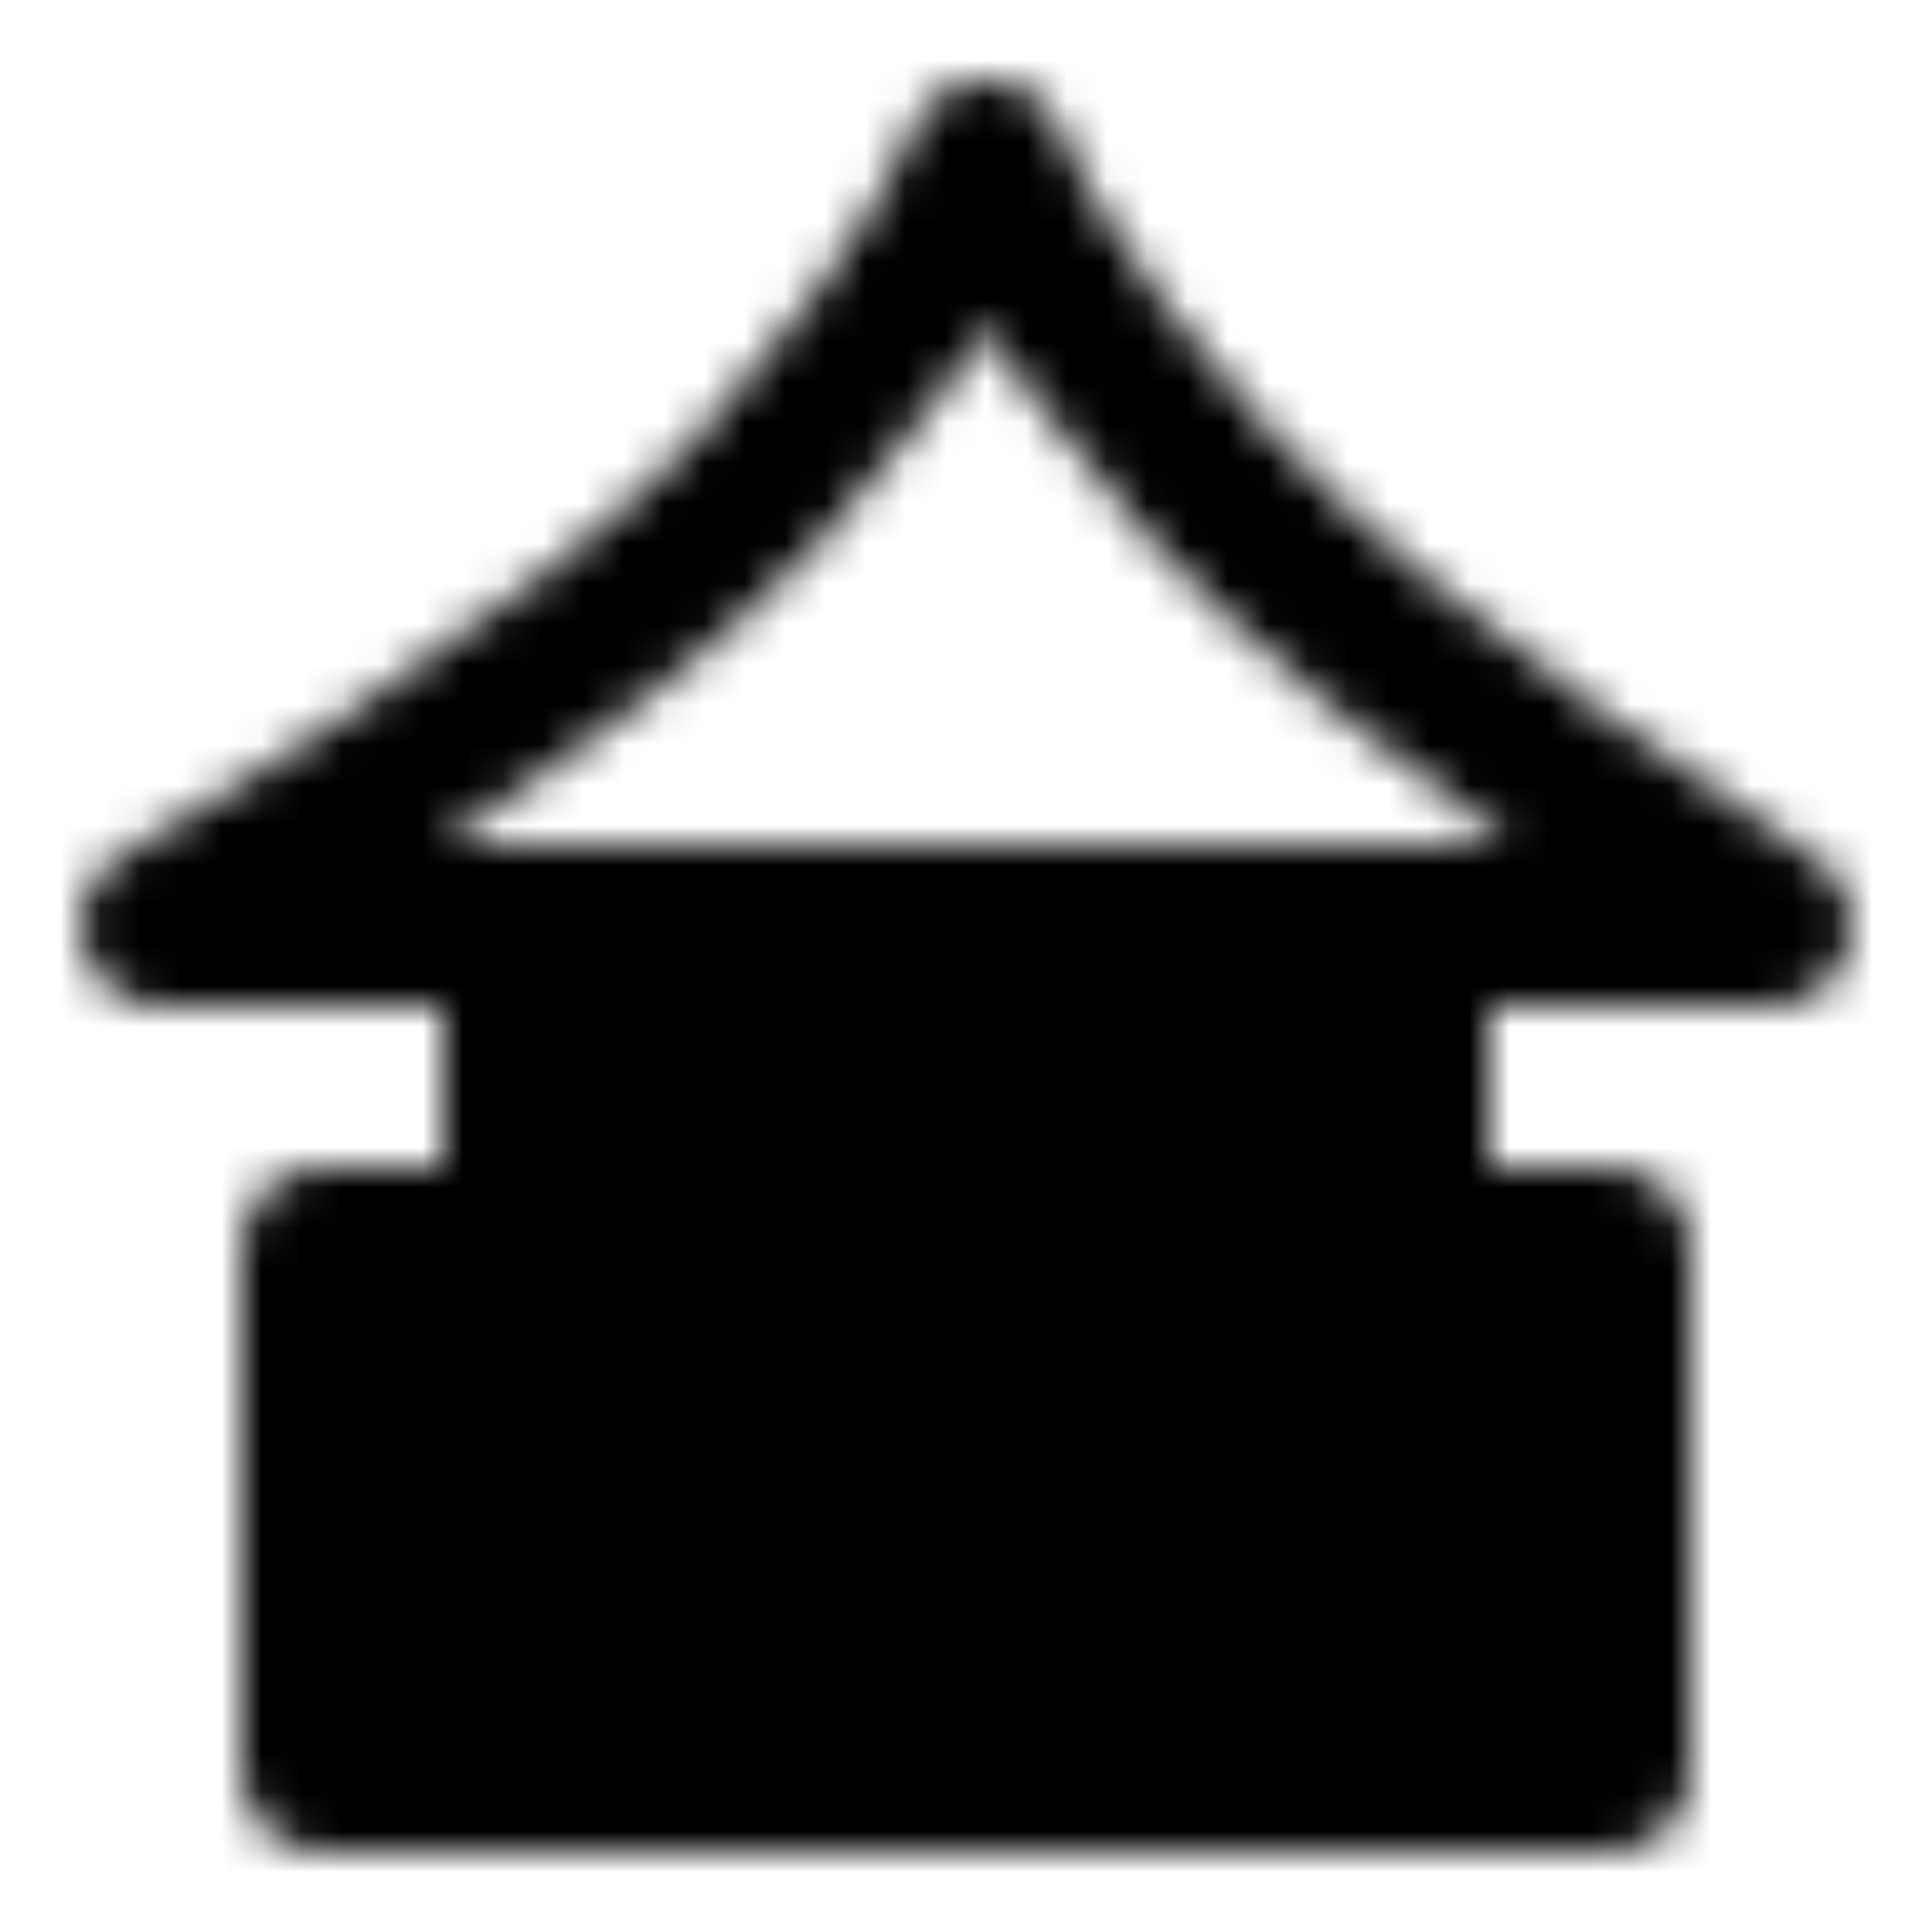
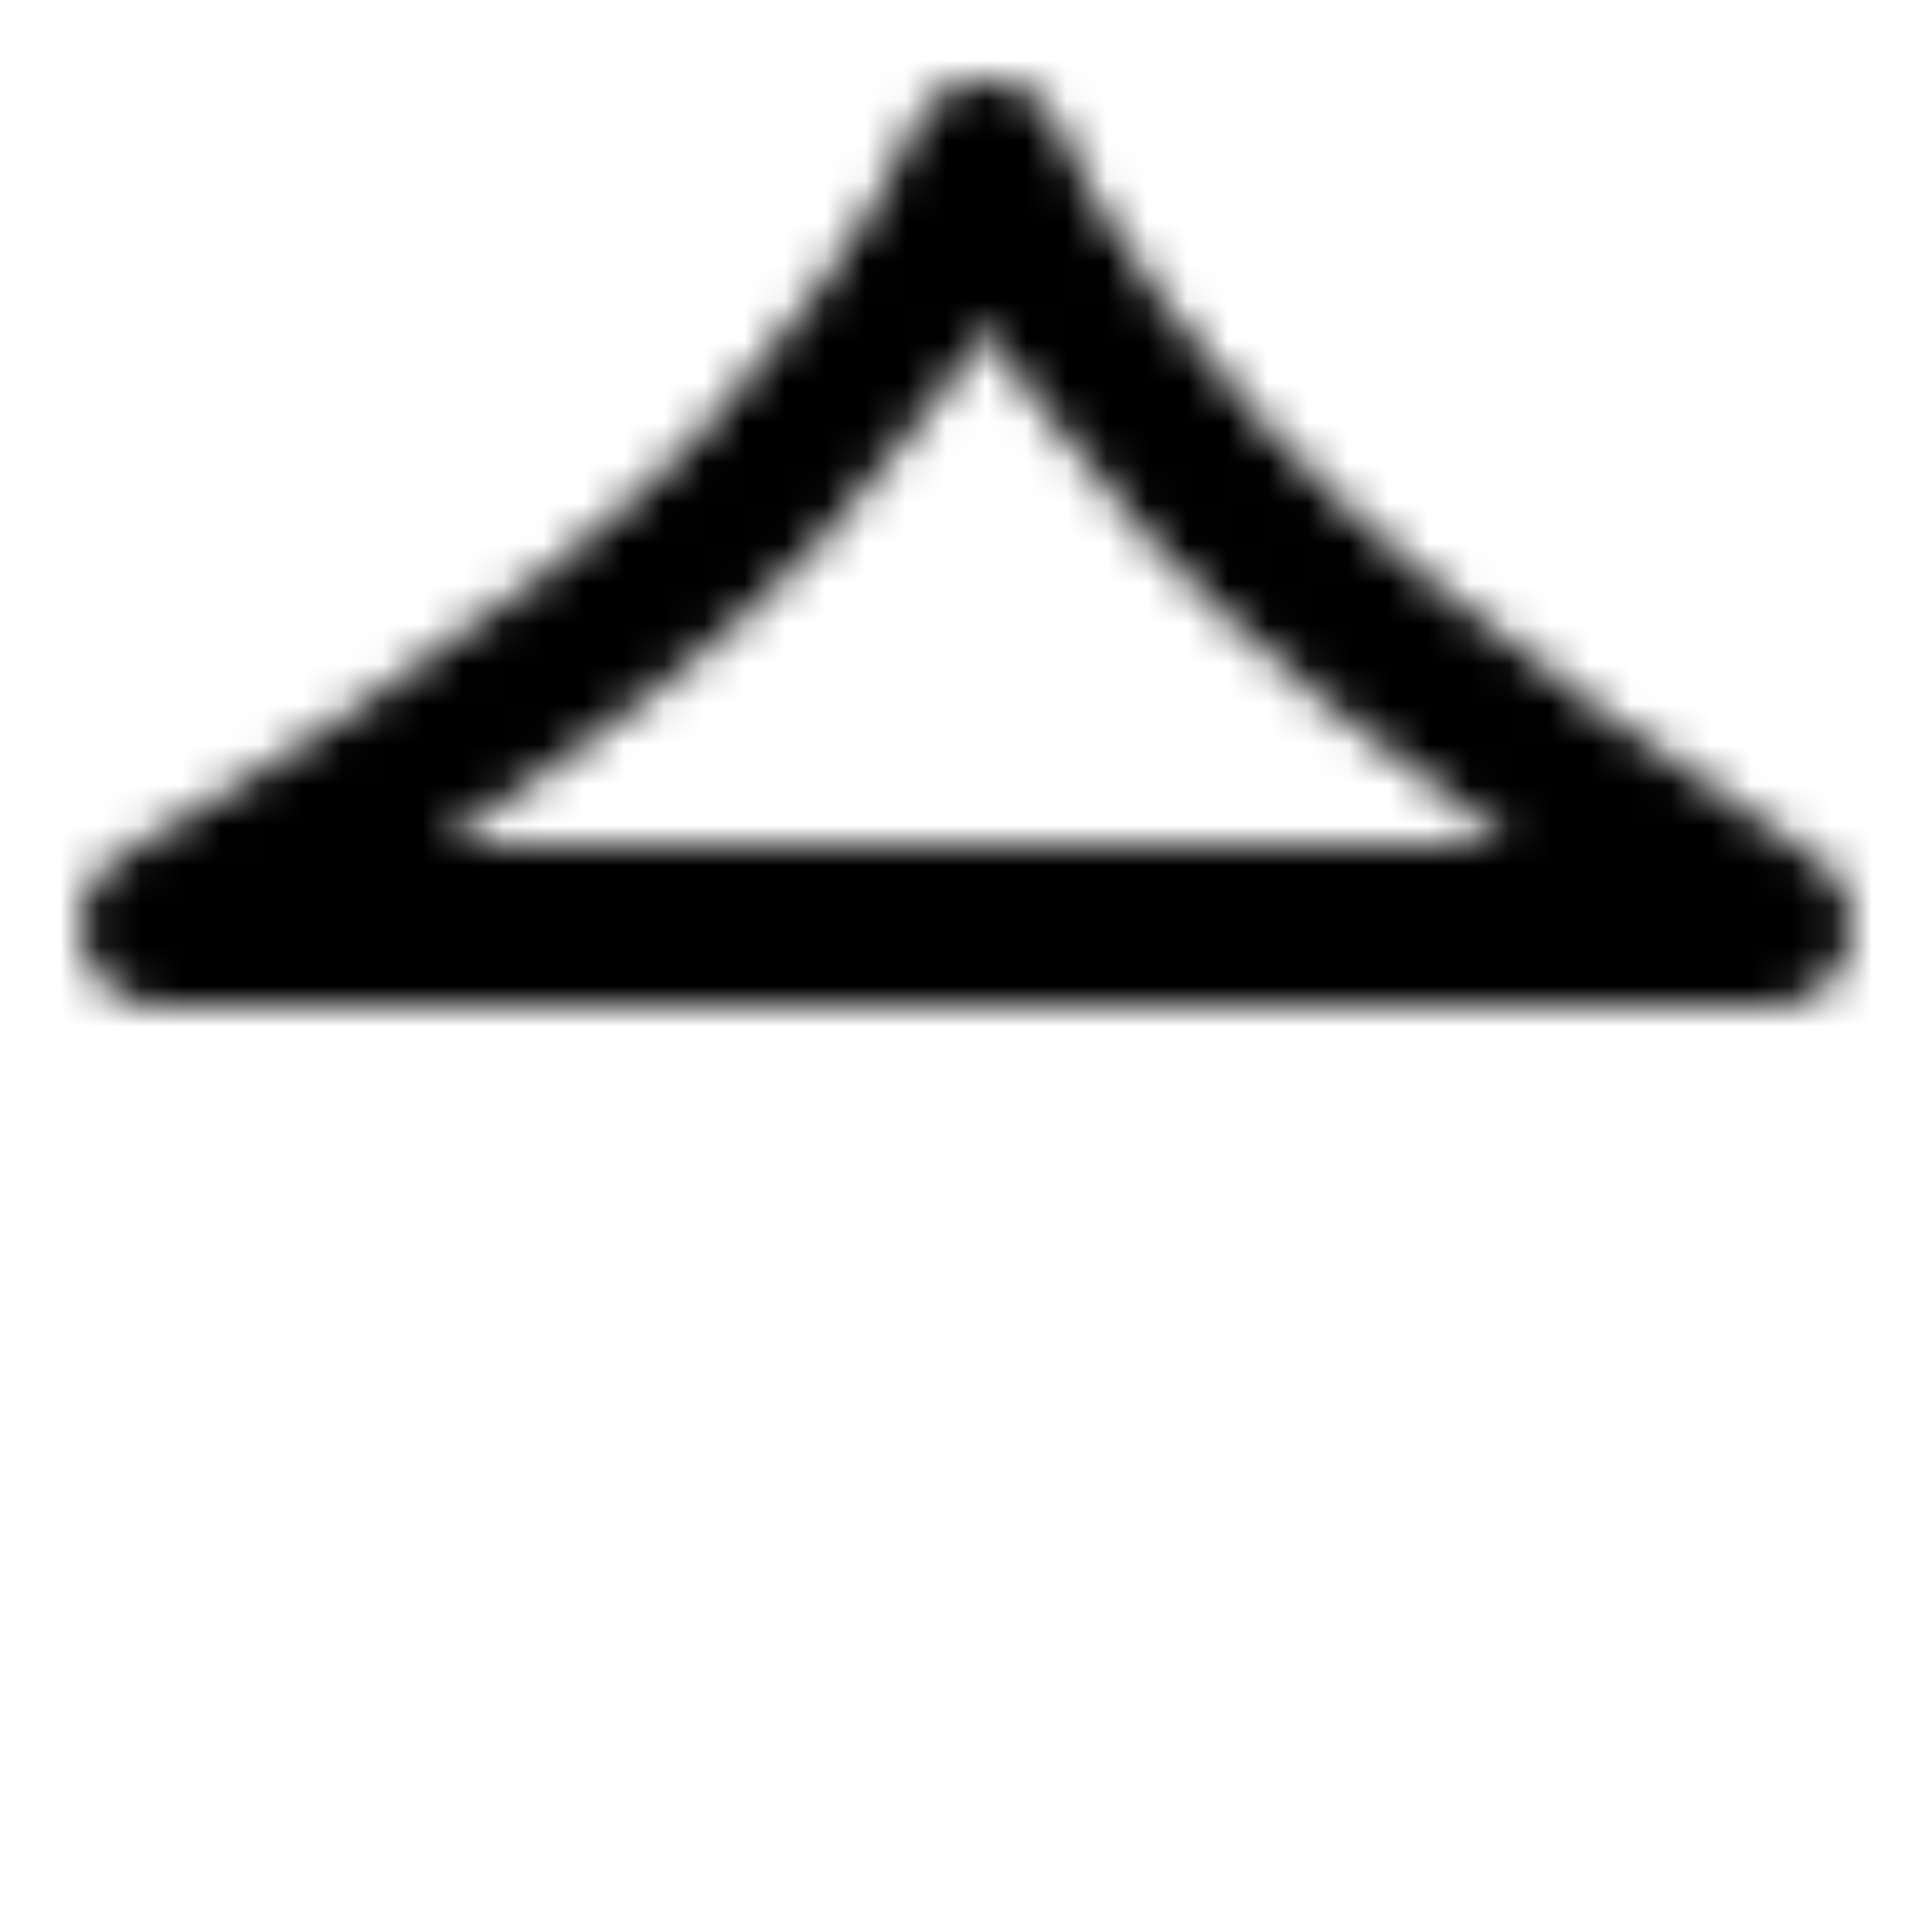
<svg xmlns="http://www.w3.org/2000/svg" width="800" height="800" viewBox="0 0 48 48">
  <defs>
    <mask id="ipTCircleHouse0">
      <g fill="none" stroke="#fff" stroke-linecap="round" stroke-linejoin="round" stroke-width="4">
        <path d="M44 23H4s10.5-6 15-11s5.5-8 5.5-8s1 3 5.5 8s14 11 14 11" />
-         <path fill="#555" d="M8 31h32v13H8zm5-8h22v8H13z" />
      </g>
    </mask>
  </defs>
  <path fill="currentColor" d="M0 0h48v48H0z" mask="url(#ipTCircleHouse0)" />
</svg>